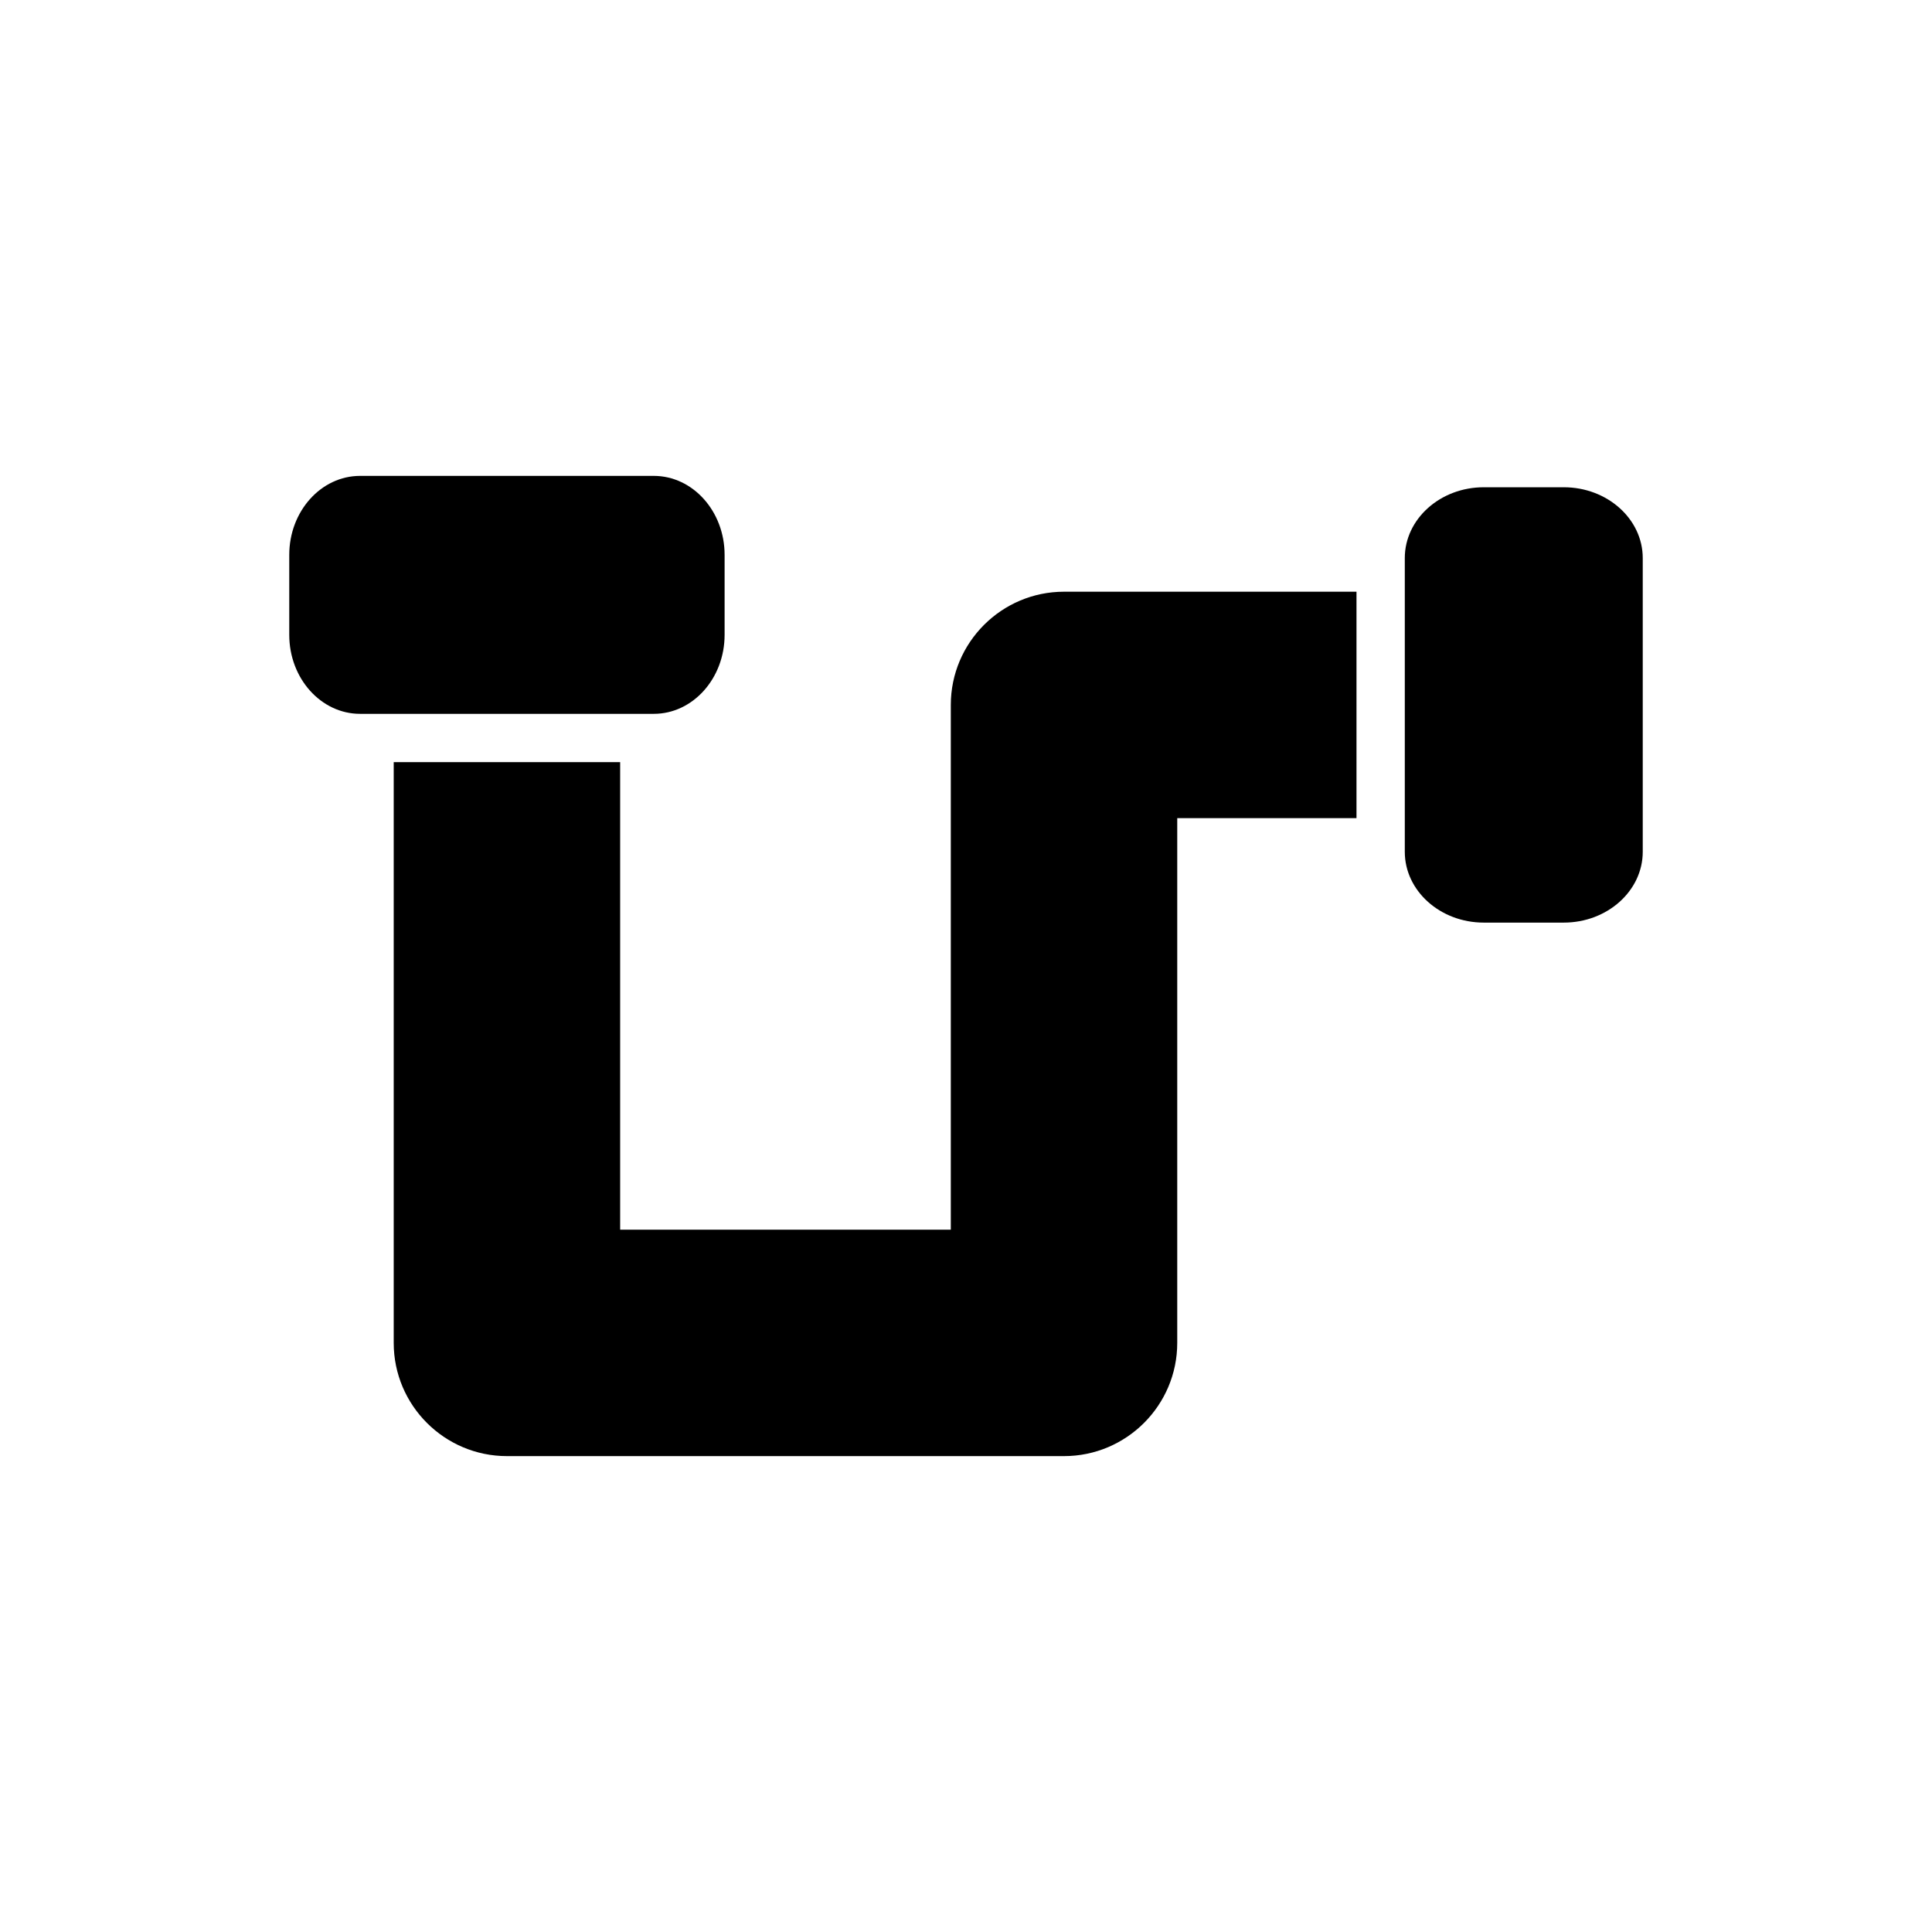
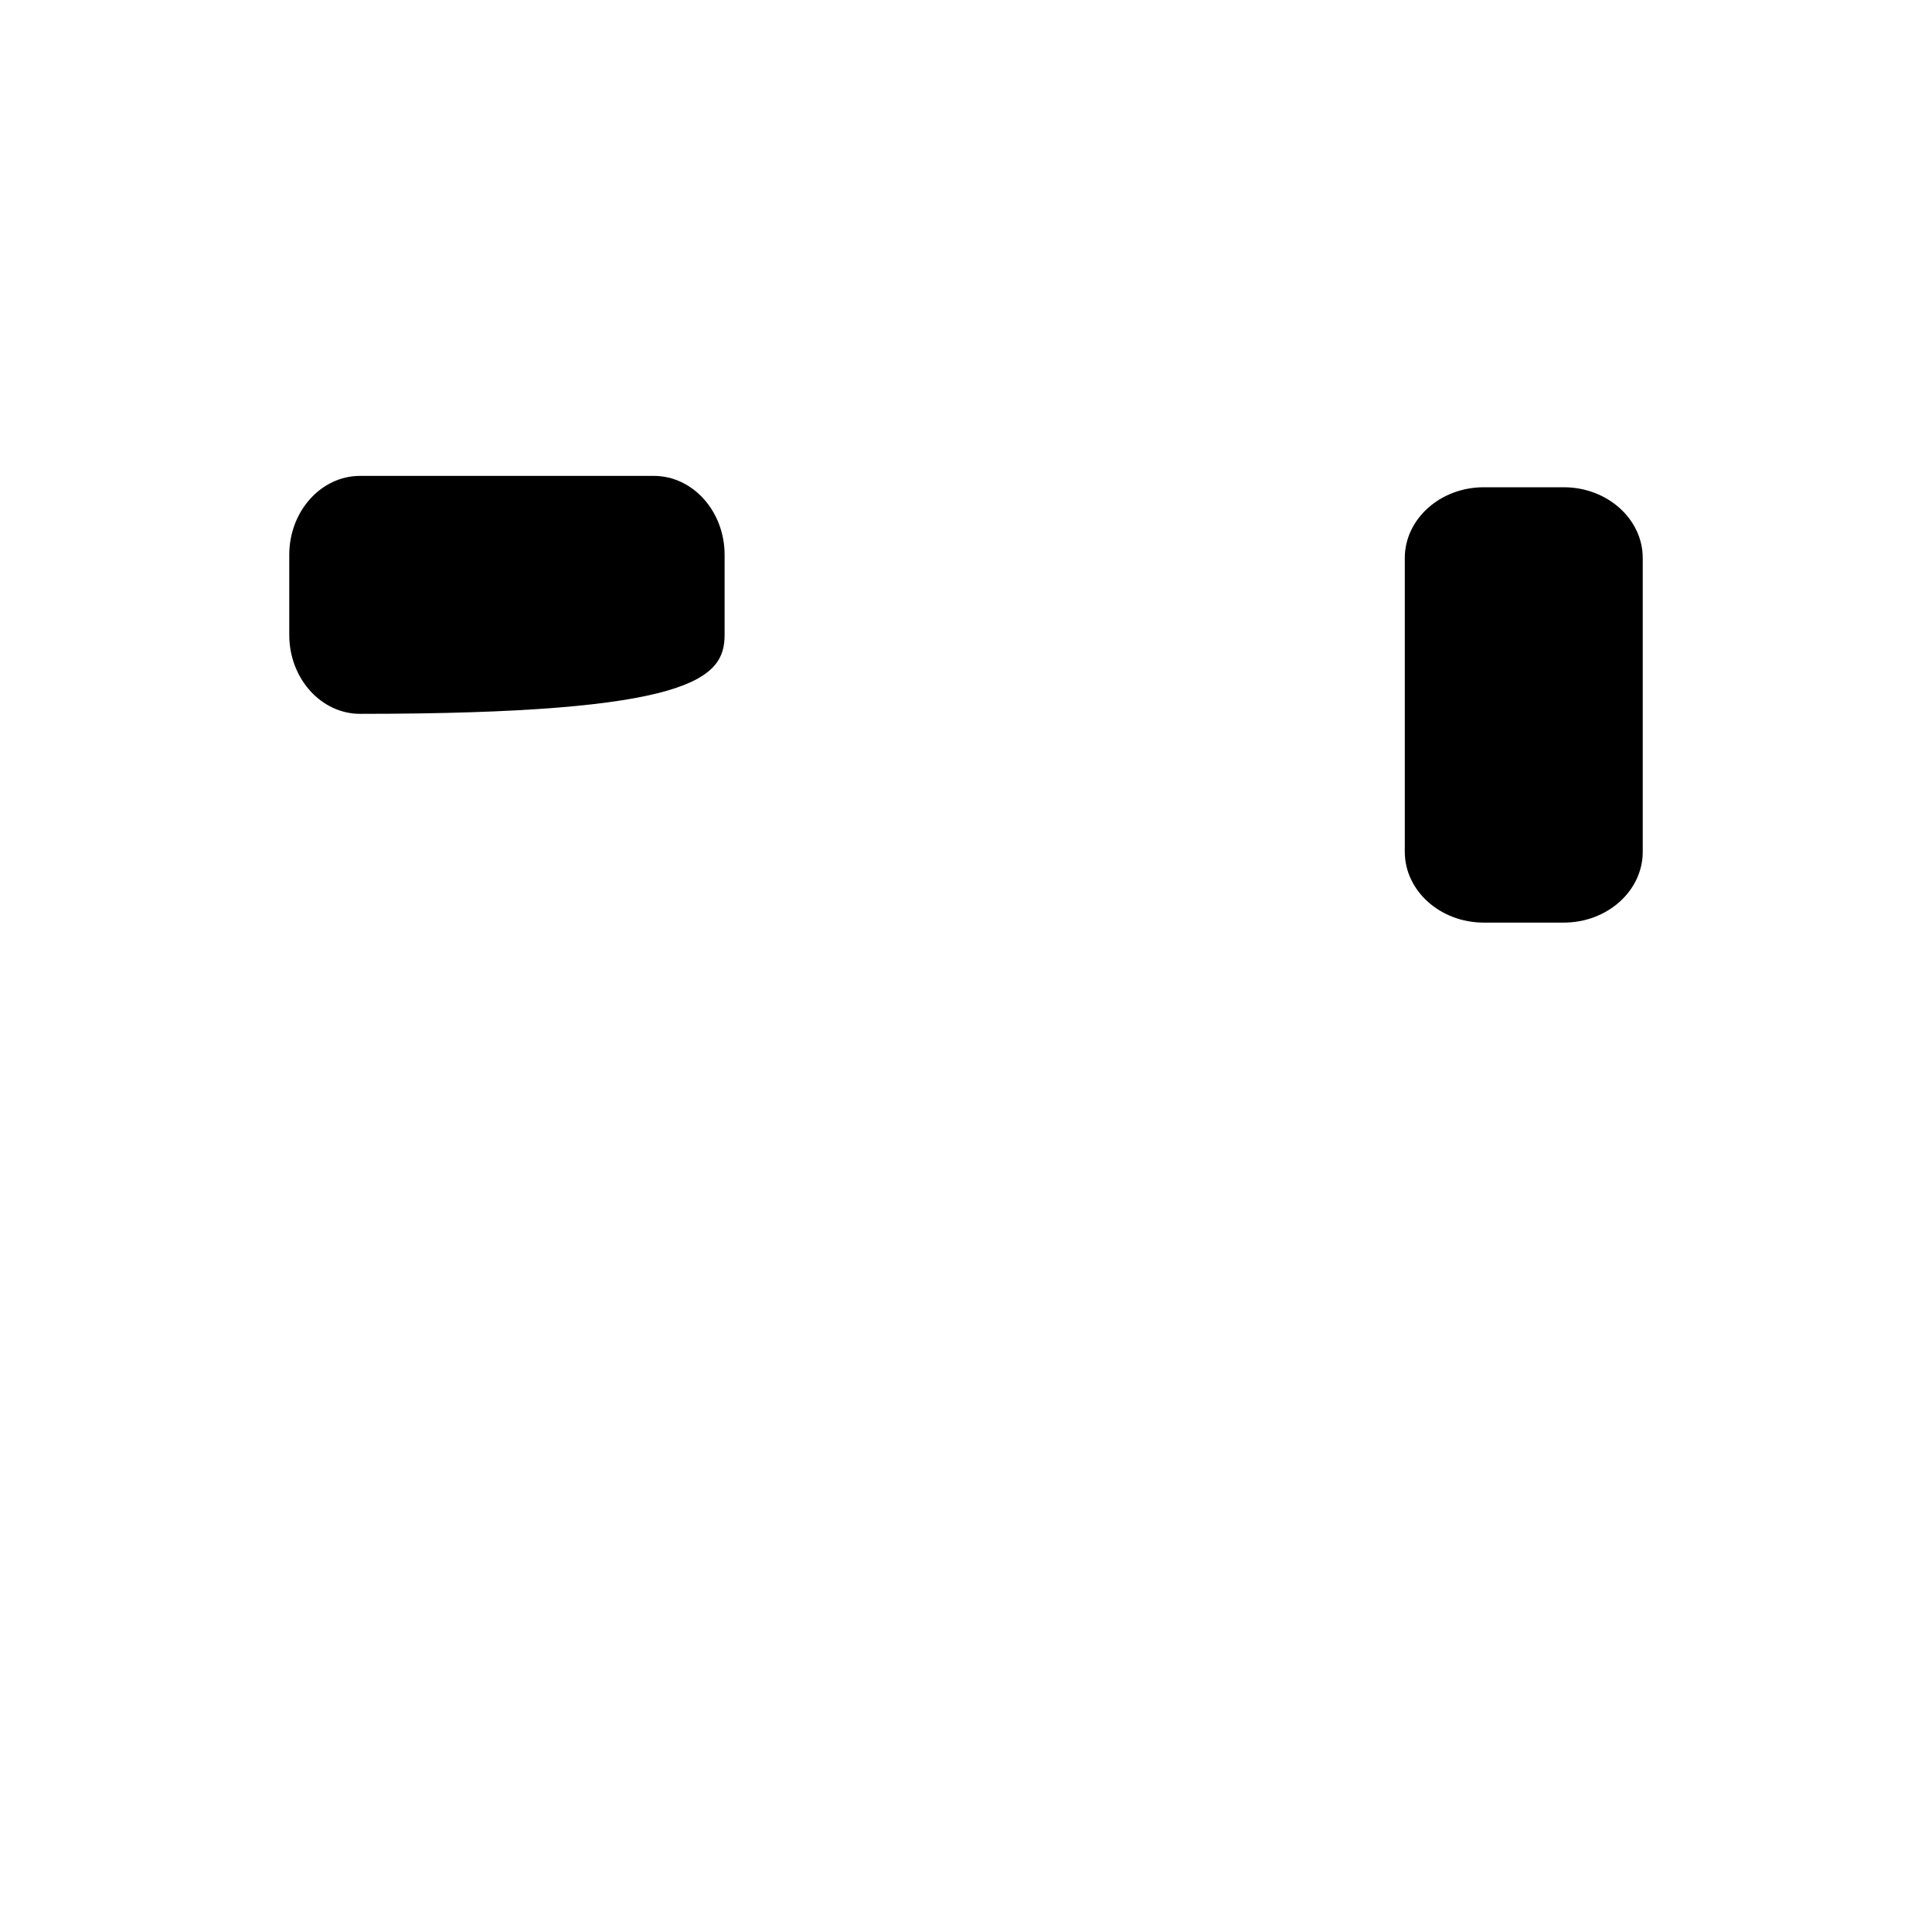
<svg xmlns="http://www.w3.org/2000/svg" version="1.1" x="0px" y="0px" viewBox="0 0 2000 2000" enable-background="new 0 0 2000 2000" xml:space="preserve" aria-hidden="true" width="2000px" height="2000px">
  <defs>
    <linearGradient class="cerosgradient" data-cerosgradient="true" id="CerosGradient_id0b71f2bbb" gradientUnits="userSpaceOnUse" x1="50%" y1="100%" x2="50%" y2="0%">
      <stop offset="0%" stop-color="#d1d1d1" />
      <stop offset="100%" stop-color="#d1d1d1" />
    </linearGradient>
    <linearGradient />
  </defs>
  <g>
    <g>
-       <path d="M750.107,657.214v-82.822c0-45.078-32.885-81.752-73.305-81.752H372.74c-40.42,0-73.303,36.674-73.303,81.752v82.822    c0,45.078,32.883,81.751,73.303,81.751h304.063C717.223,738.965,750.107,702.292,750.107,657.214z" />
+       <path d="M750.107,657.214v-82.822c0-45.078-32.885-81.752-73.305-81.752H372.74c-40.42,0-73.303,36.674-73.303,81.752v82.822    c0,45.078,32.883,81.751,73.303,81.751C717.223,738.965,750.107,702.292,750.107,657.214z" />
    </g>
    <g>
      <path d="M1618.811,504.405h-82.82c-45.078,0-81.752,32.884-81.752,73.303v304.064c0,40.419,36.674,73.303,81.752,73.303h82.82    c45.078,0,81.752-32.884,81.752-73.303V577.708C1700.563,537.289,1663.889,504.405,1618.811,504.405z" />
    </g>
    <g>
-       <path d="M984.271,729.74v543.214H641.975V788.965H407.568v601.192c0,64.626,52.578,117.203,117.203,117.203h576.703    c64.625,0,117.203-52.577,117.203-117.203V846.943h185.561V612.538h-302.764C1036.848,612.538,984.271,665.114,984.271,729.74z" />
-     </g>
+       </g>
  </g>
</svg>